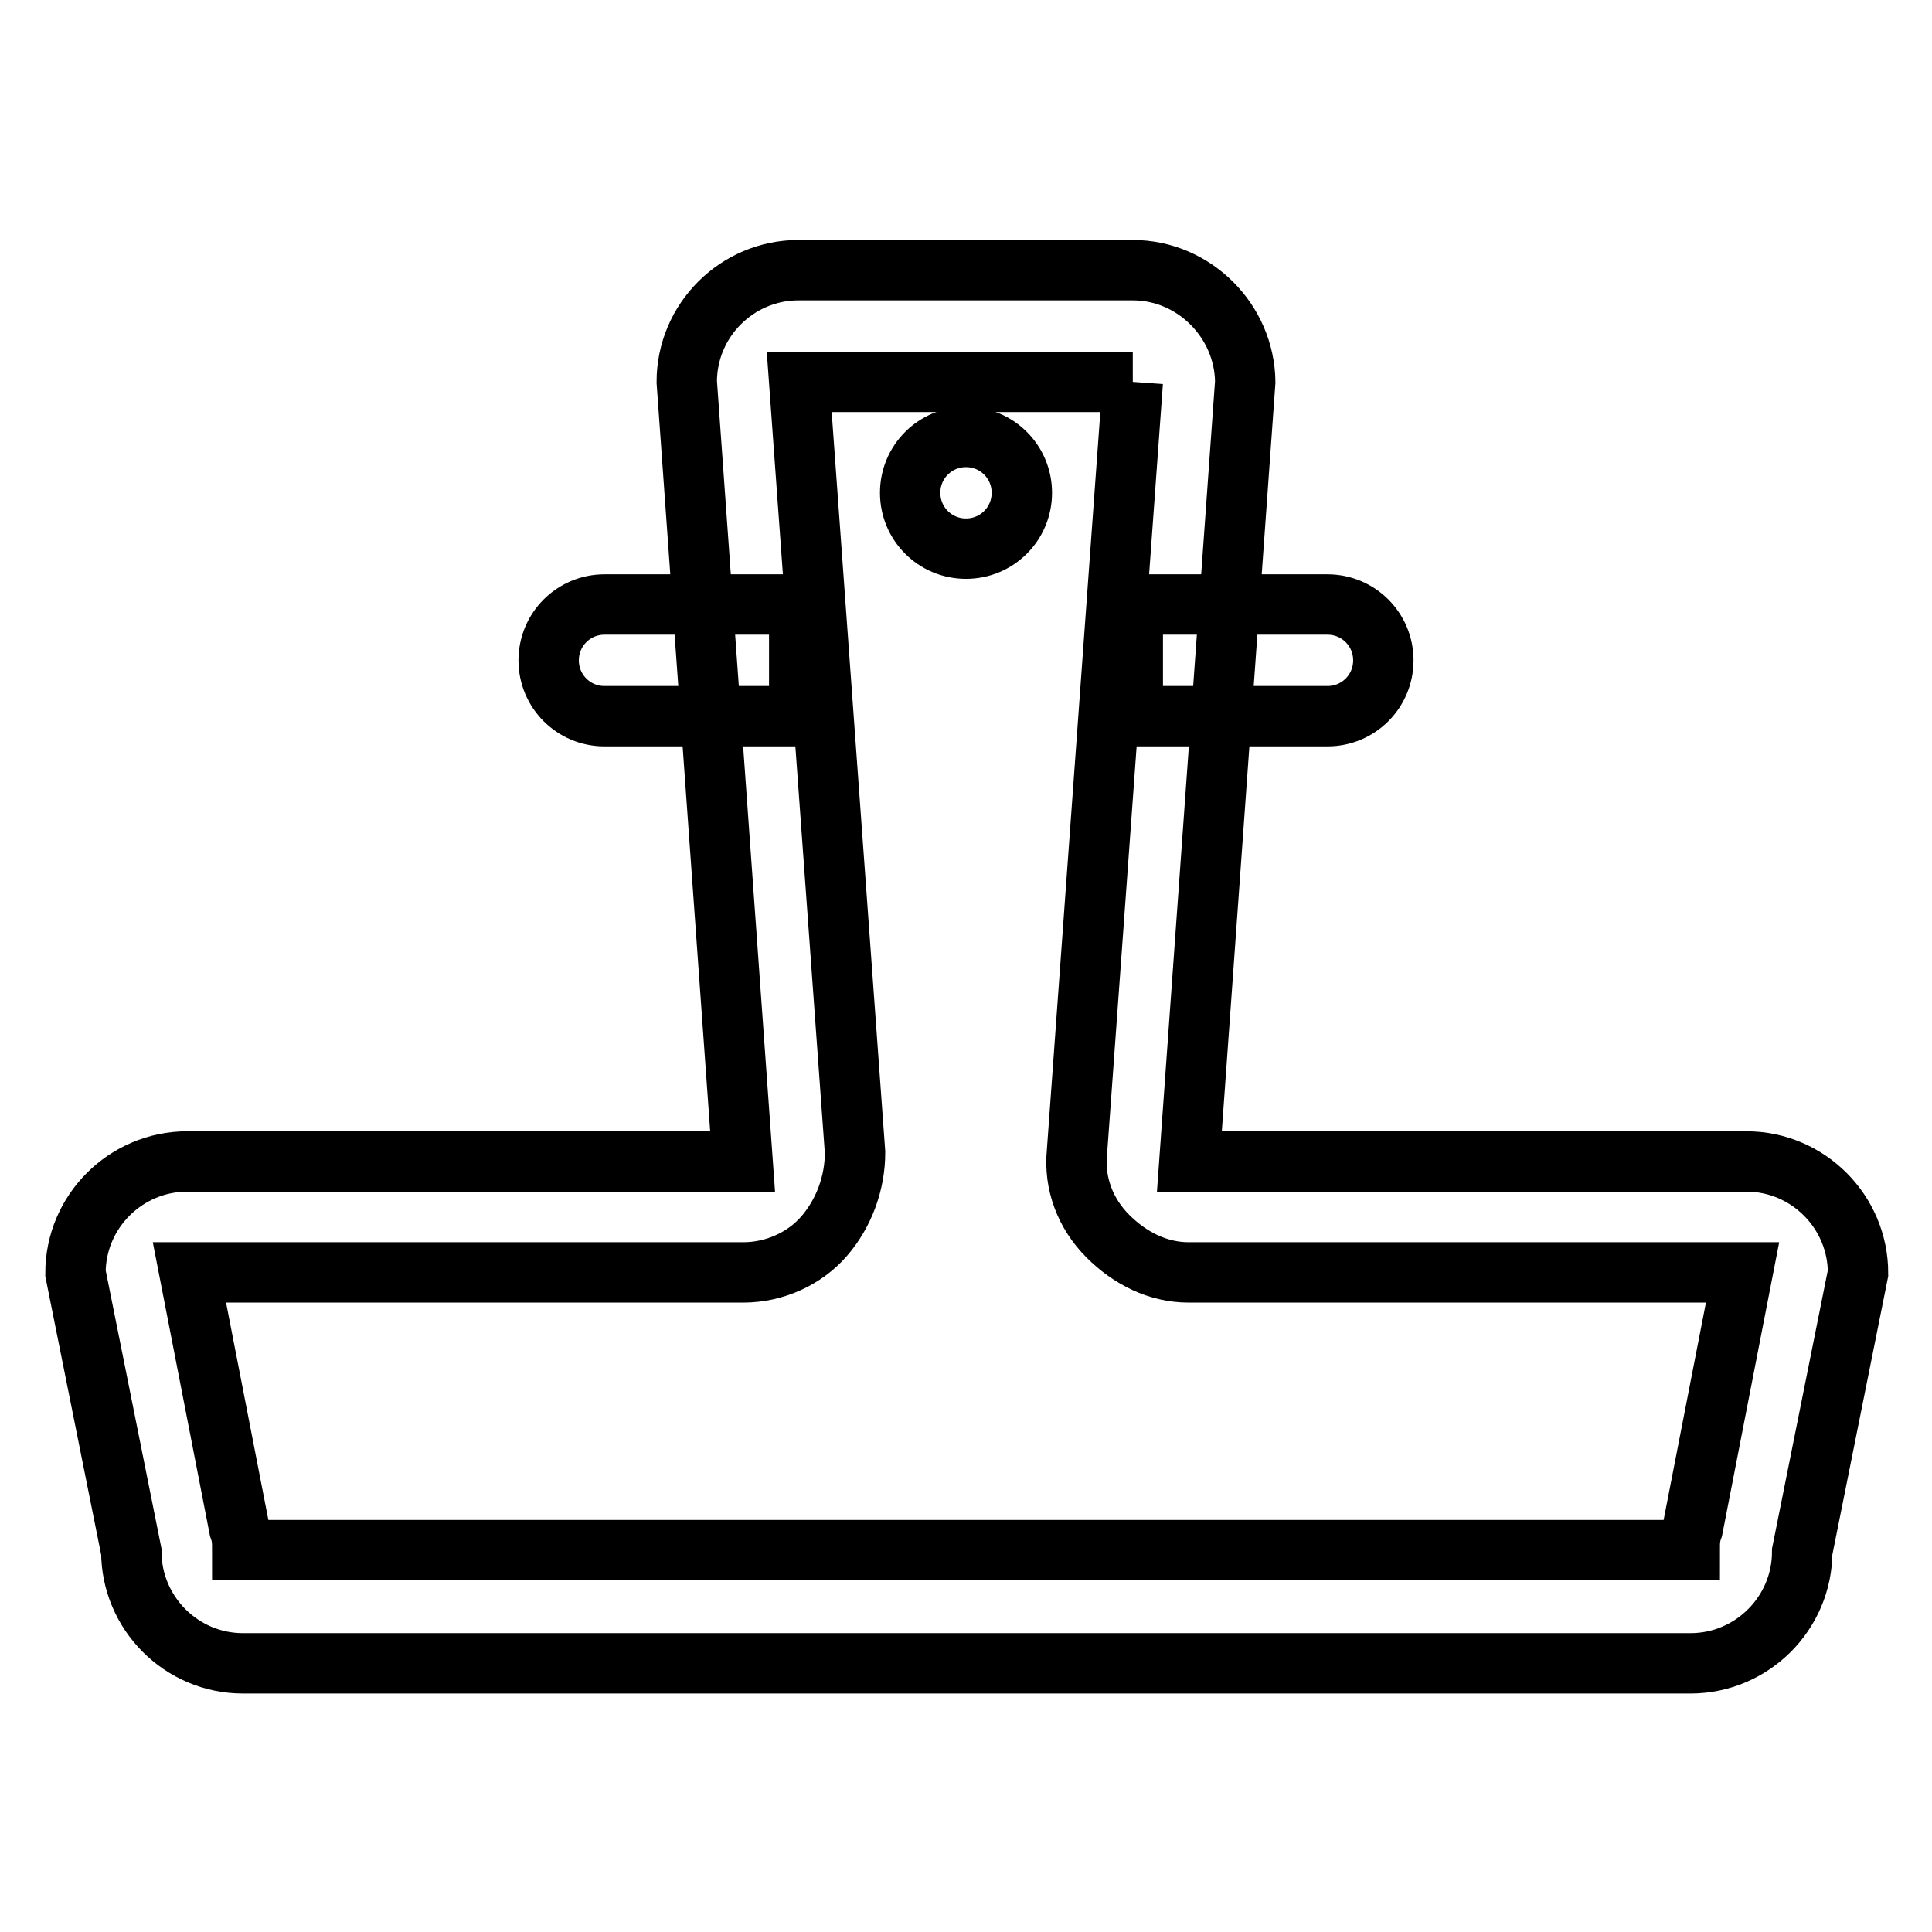
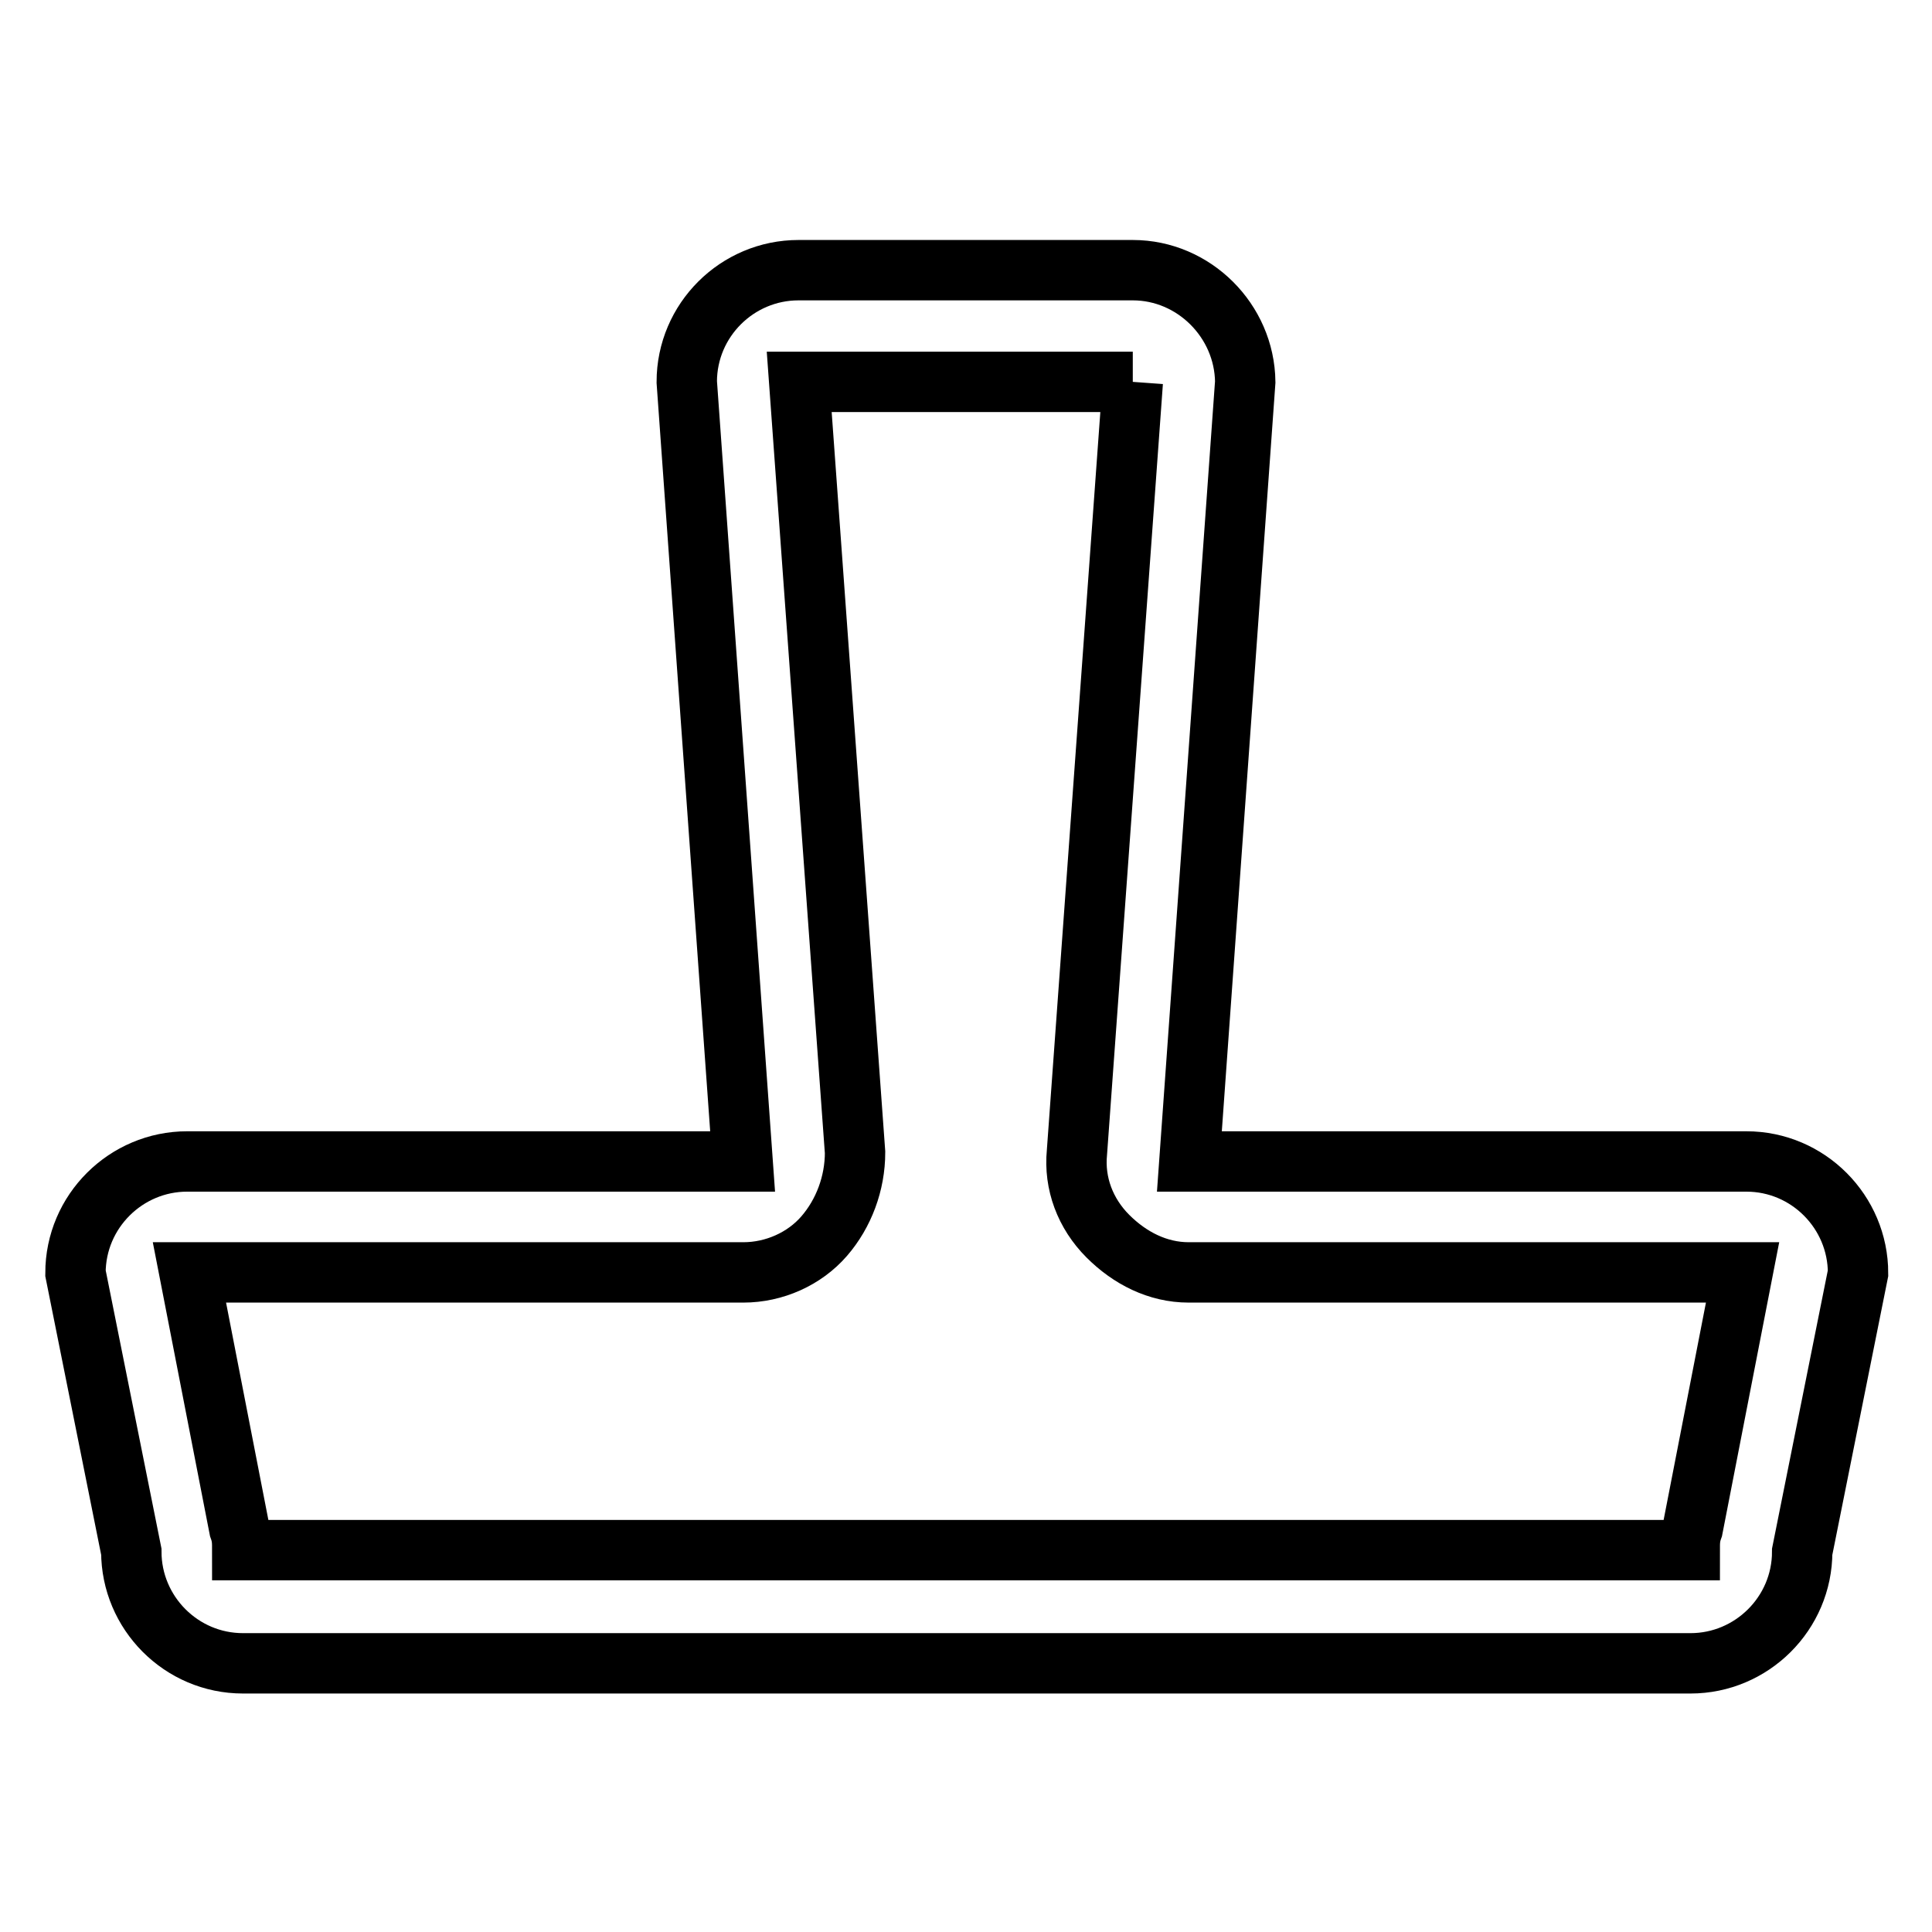
<svg xmlns="http://www.w3.org/2000/svg" version="1.1" x="0px" y="0px" viewBox="0 0 256 256" enable-background="new 0 0 256 256" xml:space="preserve">
  <g>
    <path stroke-width="8" fill-opacity="0" stroke="#000000" d="M150.1,50.6l-7.4,102.1c-0.4,4.1,1.1,8.1,4.1,11.1c2.9,2.9,6.6,4.8,10.7,4.8h73.4l-6.6,33.9 c-0.4,1.1-0.4,1.8-0.4,2.9H32.1c0-1.1,0-1.8-0.4-2.9l-6.6-33.9h73.4c4.1,0,8.1-1.8,10.7-4.8c2.6-3,4.1-7,4.1-11.1l-7.4-102.1H150.1  M150.1,35.8h-44.3c-8.1,0-14.8,6.6-14.8,14.8l7.4,103.3H24.8c-8.1,0-14.8,6.6-14.8,14.8l7.4,36.9c0,8.1,6.6,14.8,14.8,14.8h191.8 c8.1,0,14.8-6.6,14.8-14.8l7.4-36.9c0-8.1-6.6-14.8-14.8-14.8h-73.8l7.4-103.3C164.9,42.5,158.2,35.8,150.1,35.8z" />
-     <path stroke-width="8" fill-opacity="0" stroke="#000000" d="M128,57.9c-4.1,0-7.4,3.3-7.4,7.4s3.3,7.4,7.4,7.4s7.4-3.3,7.4-7.4S132.1,57.9,128,57.9z M175.9,80.1h-25.8 v14.8h25.8c4.1,0,7.4-3.3,7.4-7.4S180,80.1,175.9,80.1z M105.9,80.1H80.1c-4.1,0-7.4,3.3-7.4,7.4s3.3,7.4,7.4,7.4h25.8V80.1z" />
  </g>
</svg>